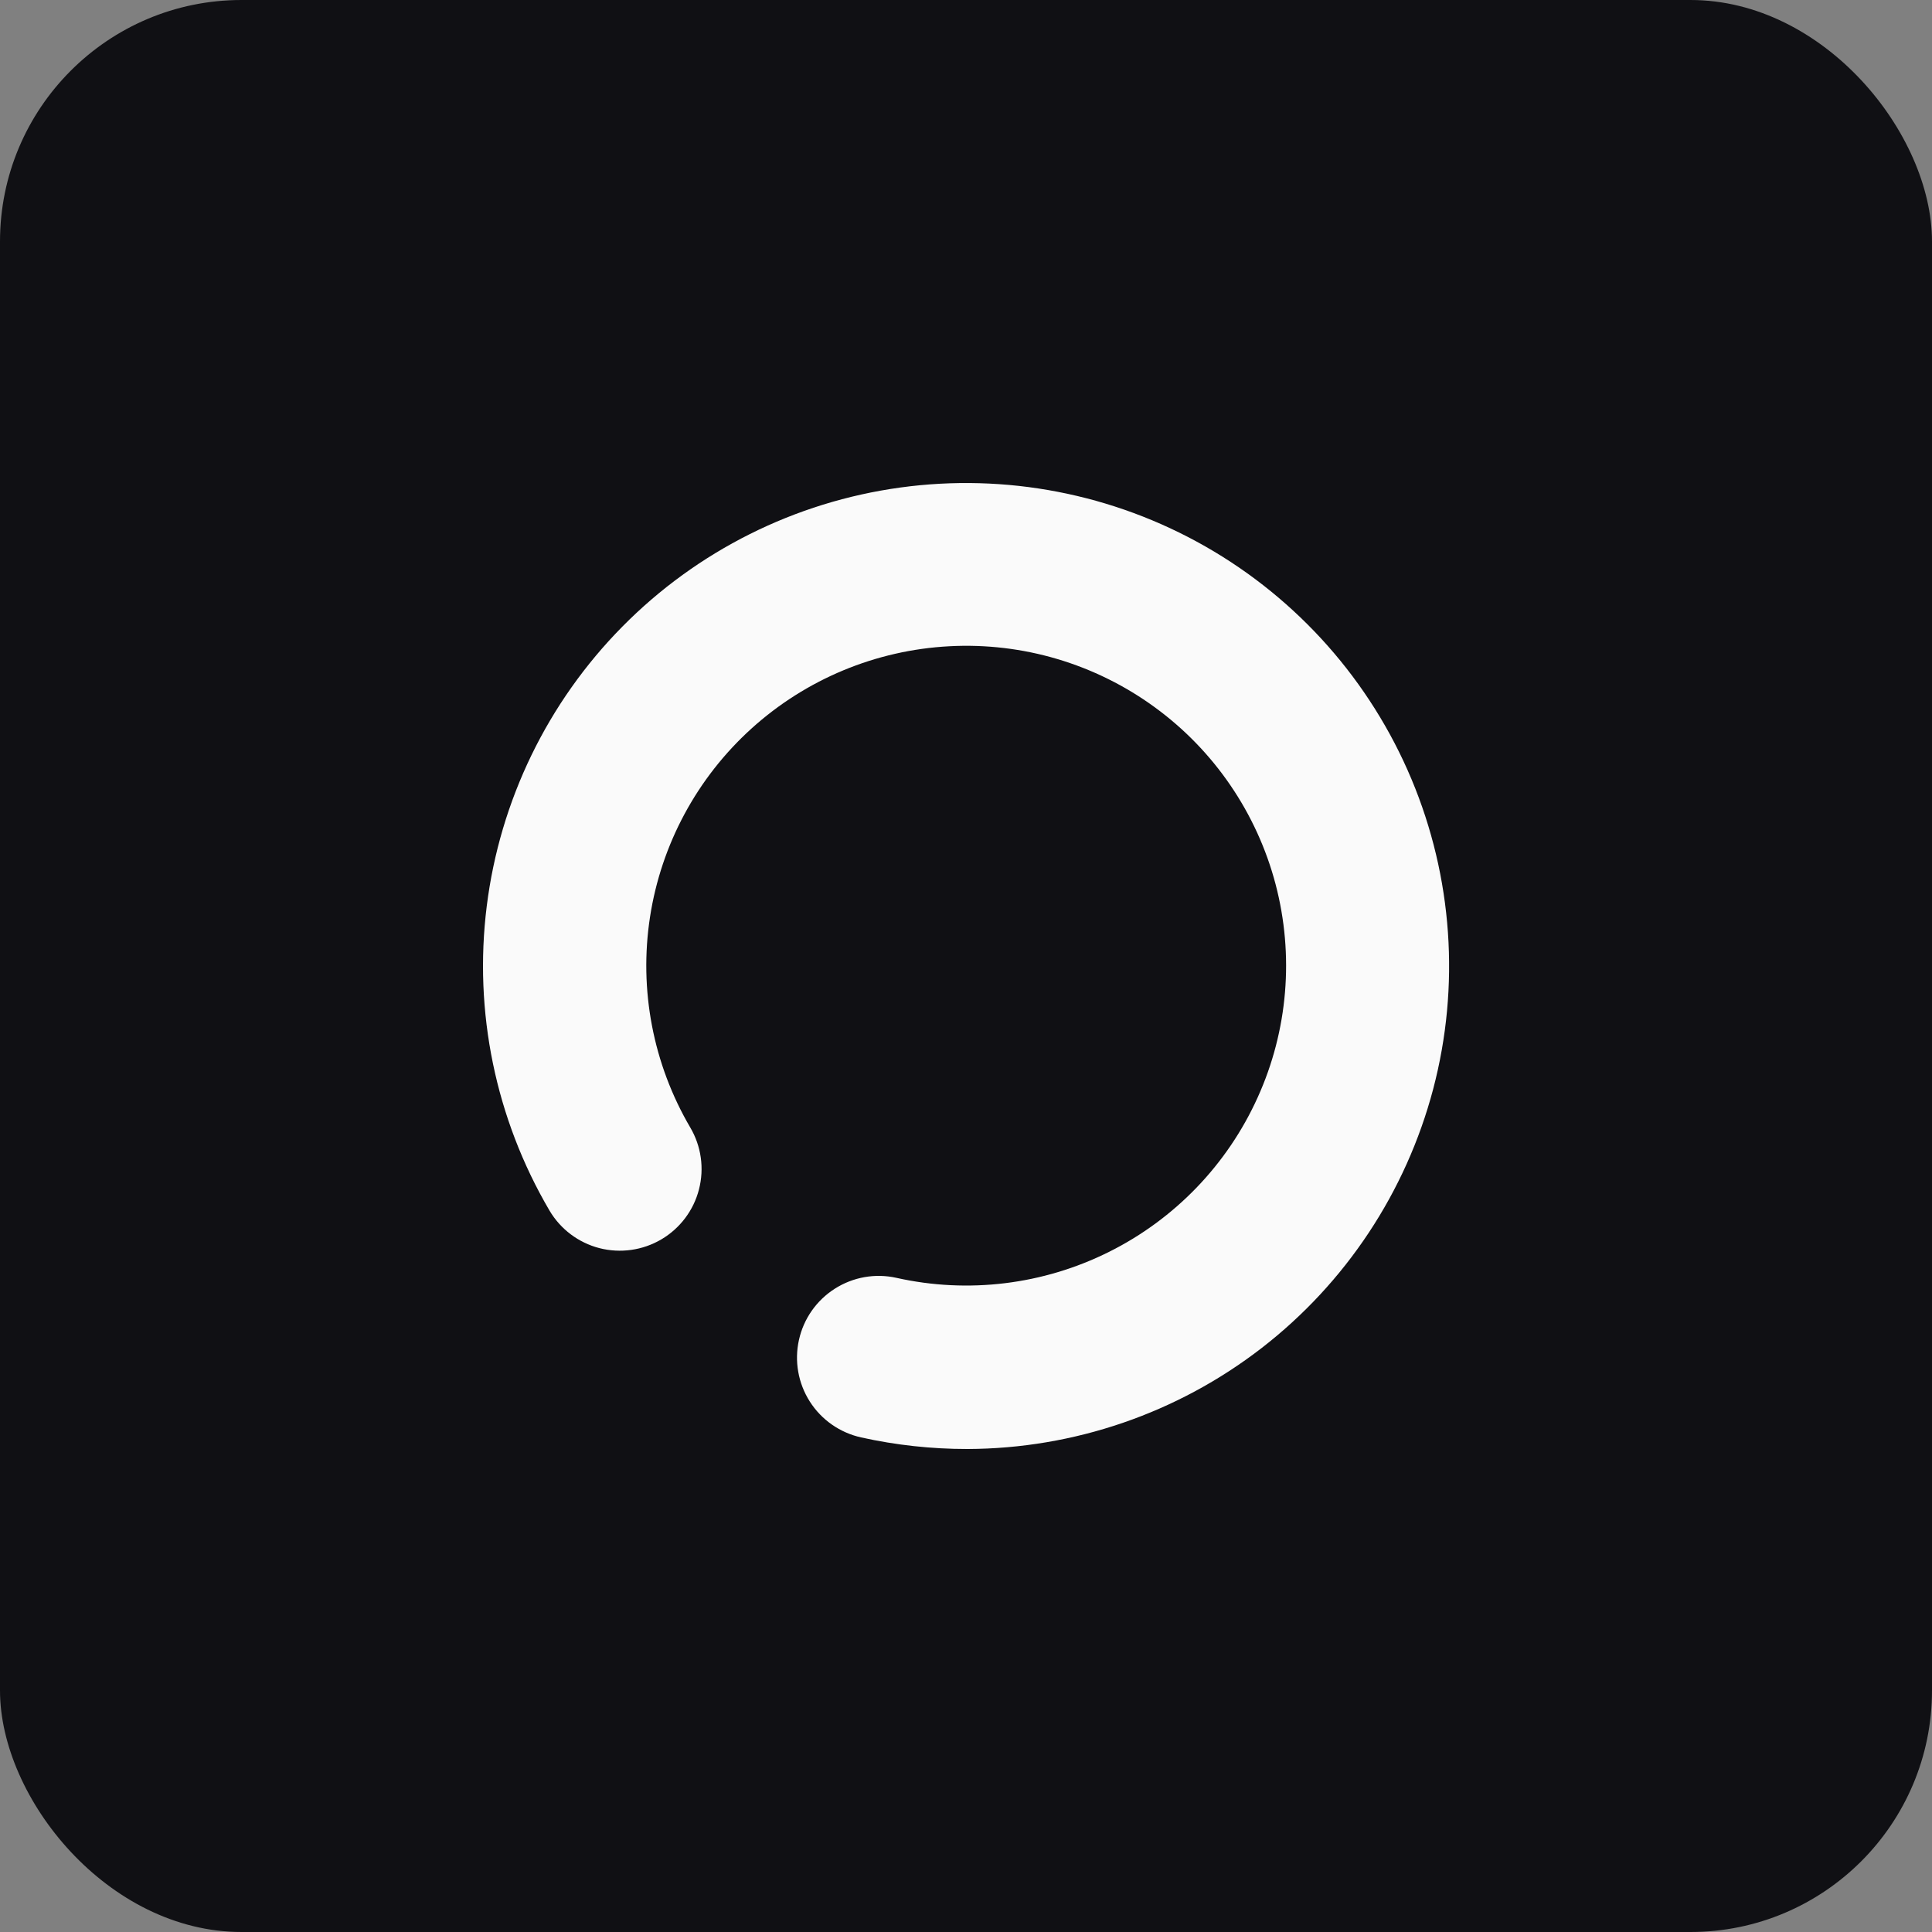
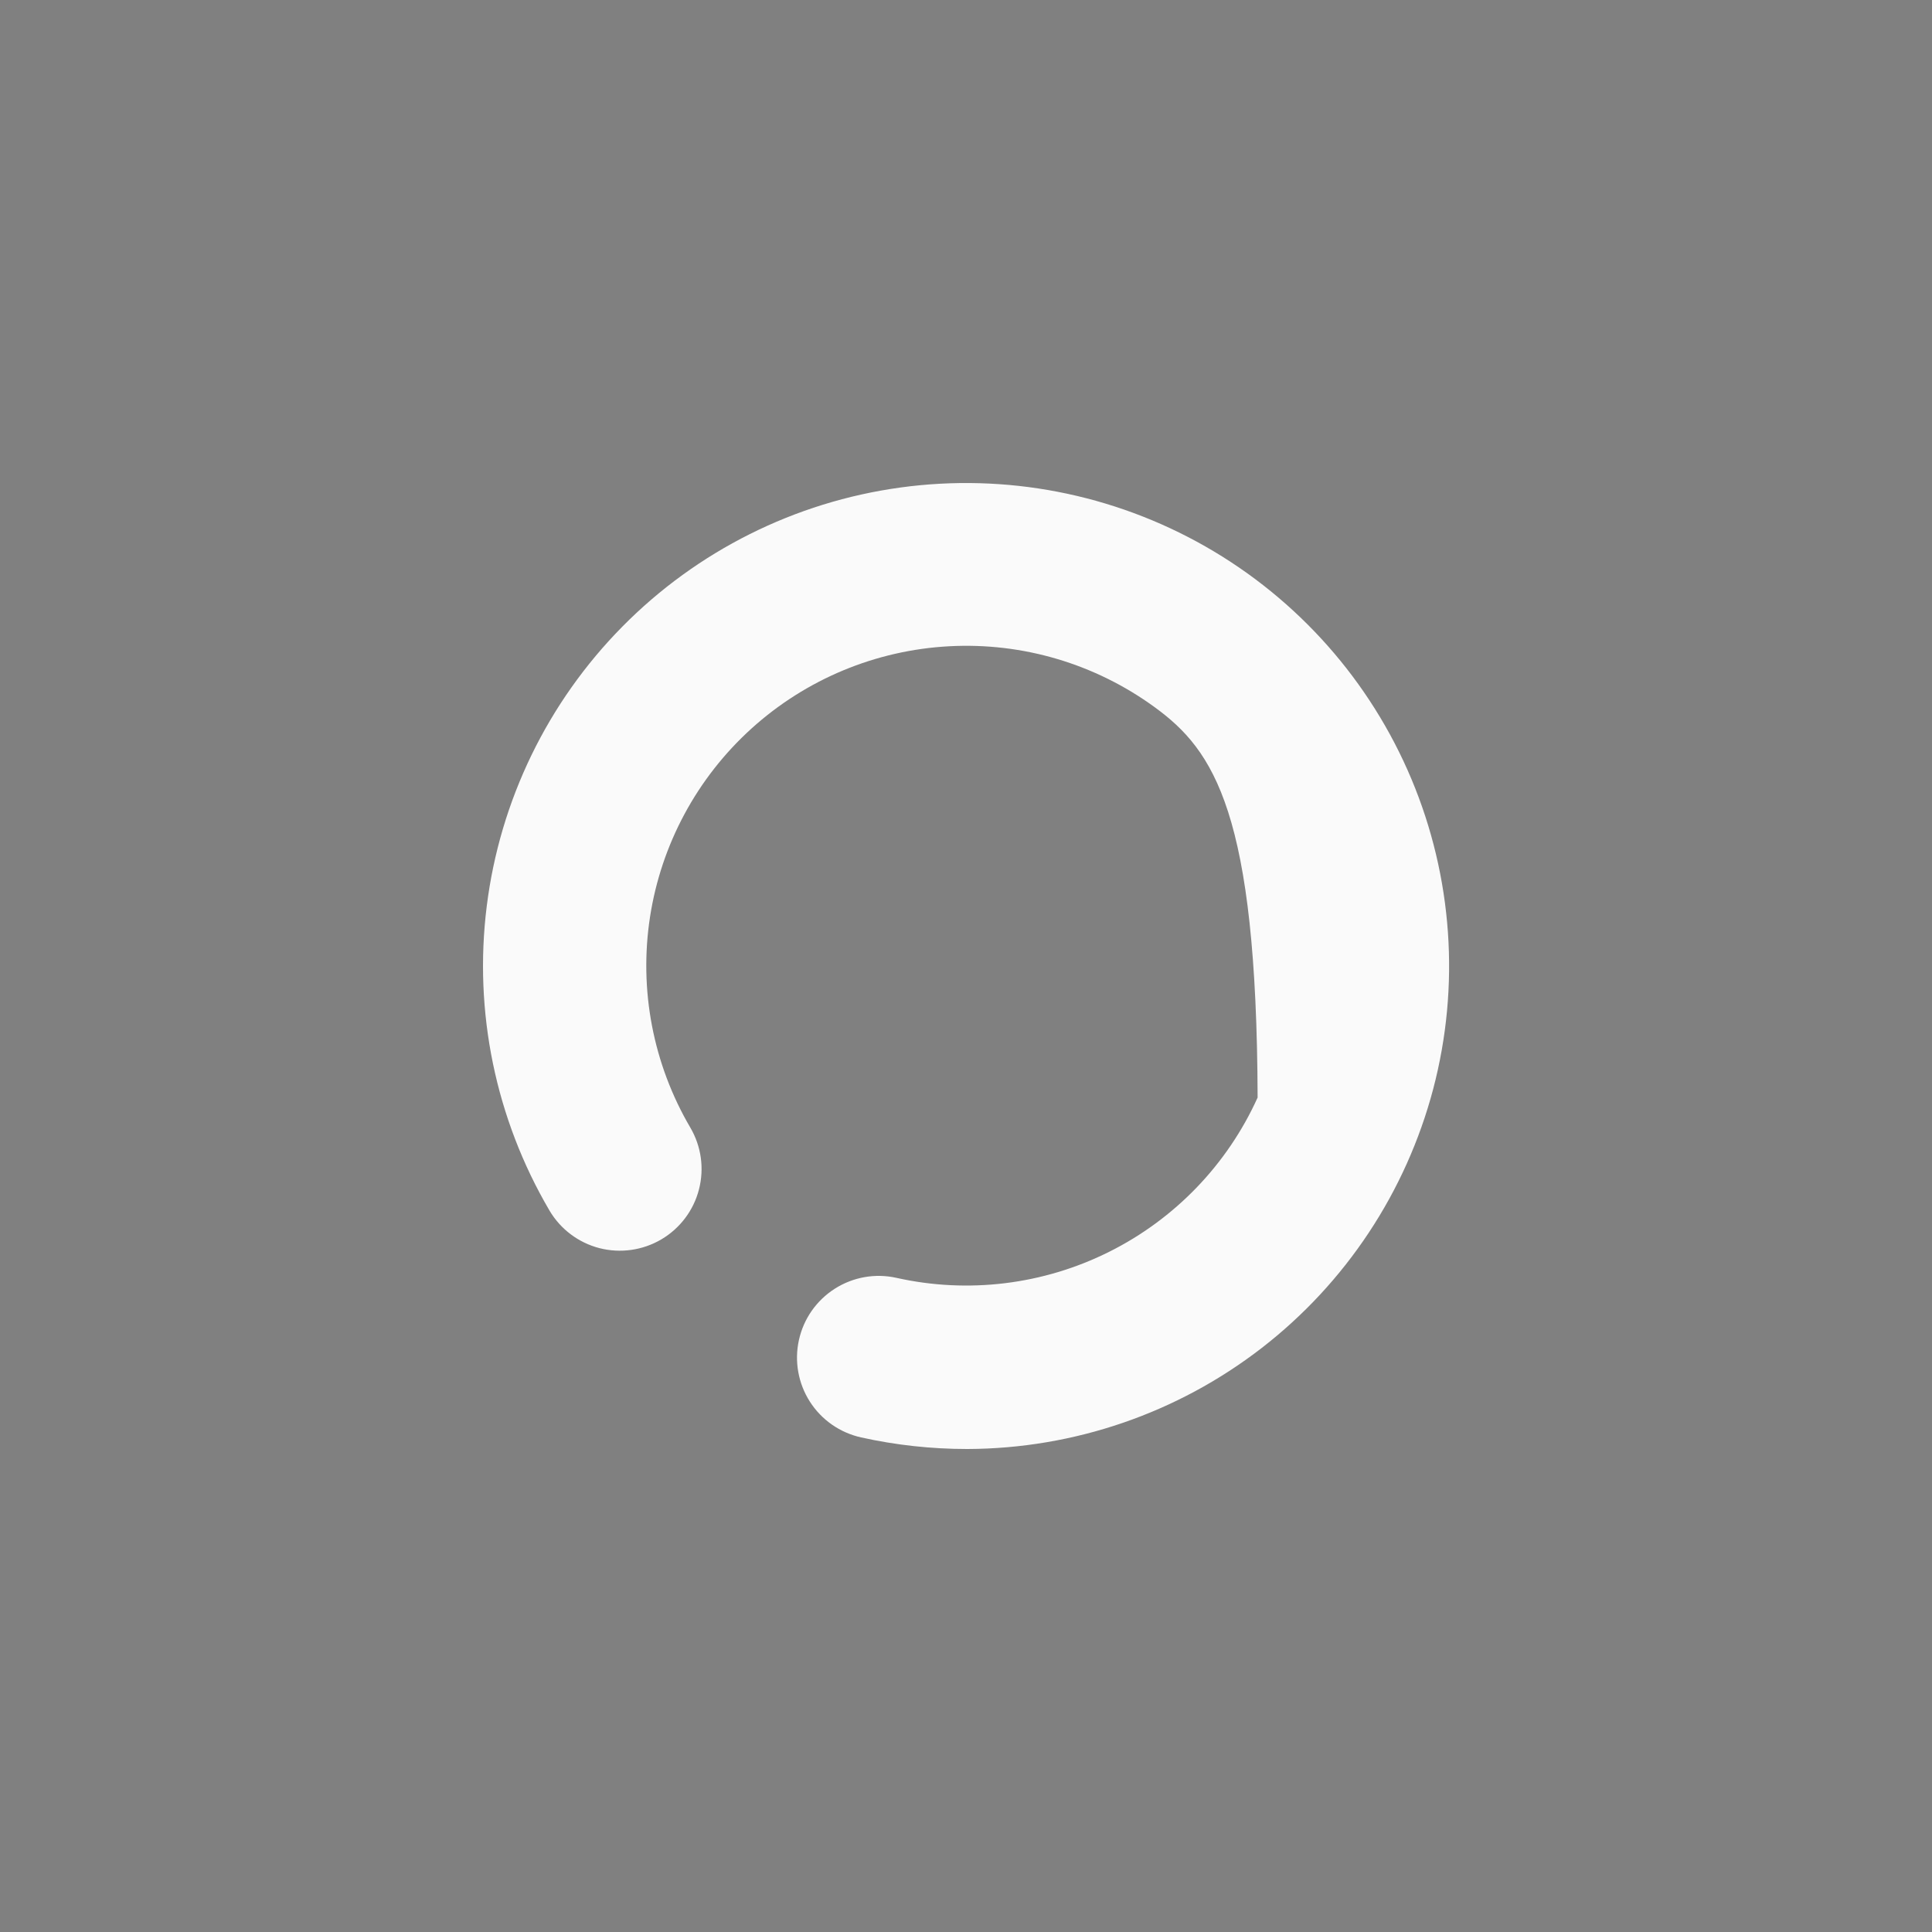
<svg xmlns="http://www.w3.org/2000/svg" width="32" height="32" viewBox="0 0 32 32" fill="none">
  <rect x="0" y="0" width="32" height="32" fill="#808080" stroke="none" />
-   <rect width="32" height="32" rx="4" fill="#101014" />
-   <path d="M16.019 24C15.428 24 14.839 23.936 14.262 23.808C13.912 23.73 13.606 23.517 13.413 23.214C13.22 22.911 13.155 22.544 13.233 22.194C13.31 21.843 13.524 21.538 13.827 21.345C14.13 21.152 14.496 21.087 14.847 21.165C16.036 21.431 17.279 21.279 18.369 20.735C19.459 20.191 20.328 19.289 20.83 18.179C21.333 17.07 21.437 15.821 21.127 14.643C20.816 13.466 20.11 12.431 19.126 11.714C18.142 10.996 16.94 10.639 15.724 10.704C14.508 10.768 13.351 11.249 12.448 12.066C11.545 12.883 10.951 13.986 10.766 15.19C10.581 16.394 10.817 17.625 11.433 18.675C11.615 18.984 11.667 19.353 11.577 19.701C11.488 20.048 11.263 20.346 10.954 20.528C10.645 20.71 10.276 20.762 9.928 20.673C9.581 20.583 9.283 20.359 9.101 20.05C8.209 18.53 7.843 16.758 8.062 15.009C8.28 13.26 9.07 11.632 10.309 10.378C11.547 9.124 13.165 8.315 14.911 8.075C16.657 7.835 18.434 8.178 19.965 9.051C21.496 9.924 22.696 11.279 23.378 12.904C24.06 14.529 24.187 16.334 23.738 18.038C23.288 19.742 22.289 21.251 20.895 22.329C19.5 23.407 17.789 23.994 16.026 24H16.019Z" fill="#FAFAFA" />
+   <path d="M16.019 24C15.428 24 14.839 23.936 14.262 23.808C13.912 23.73 13.606 23.517 13.413 23.214C13.22 22.911 13.155 22.544 13.233 22.194C13.31 21.843 13.524 21.538 13.827 21.345C14.13 21.152 14.496 21.087 14.847 21.165C16.036 21.431 17.279 21.279 18.369 20.735C19.459 20.191 20.328 19.289 20.83 18.179C20.816 13.466 20.11 12.431 19.126 11.714C18.142 10.996 16.94 10.639 15.724 10.704C14.508 10.768 13.351 11.249 12.448 12.066C11.545 12.883 10.951 13.986 10.766 15.19C10.581 16.394 10.817 17.625 11.433 18.675C11.615 18.984 11.667 19.353 11.577 19.701C11.488 20.048 11.263 20.346 10.954 20.528C10.645 20.71 10.276 20.762 9.928 20.673C9.581 20.583 9.283 20.359 9.101 20.05C8.209 18.53 7.843 16.758 8.062 15.009C8.28 13.26 9.07 11.632 10.309 10.378C11.547 9.124 13.165 8.315 14.911 8.075C16.657 7.835 18.434 8.178 19.965 9.051C21.496 9.924 22.696 11.279 23.378 12.904C24.06 14.529 24.187 16.334 23.738 18.038C23.288 19.742 22.289 21.251 20.895 22.329C19.5 23.407 17.789 23.994 16.026 24H16.019Z" fill="#FAFAFA" />
</svg>